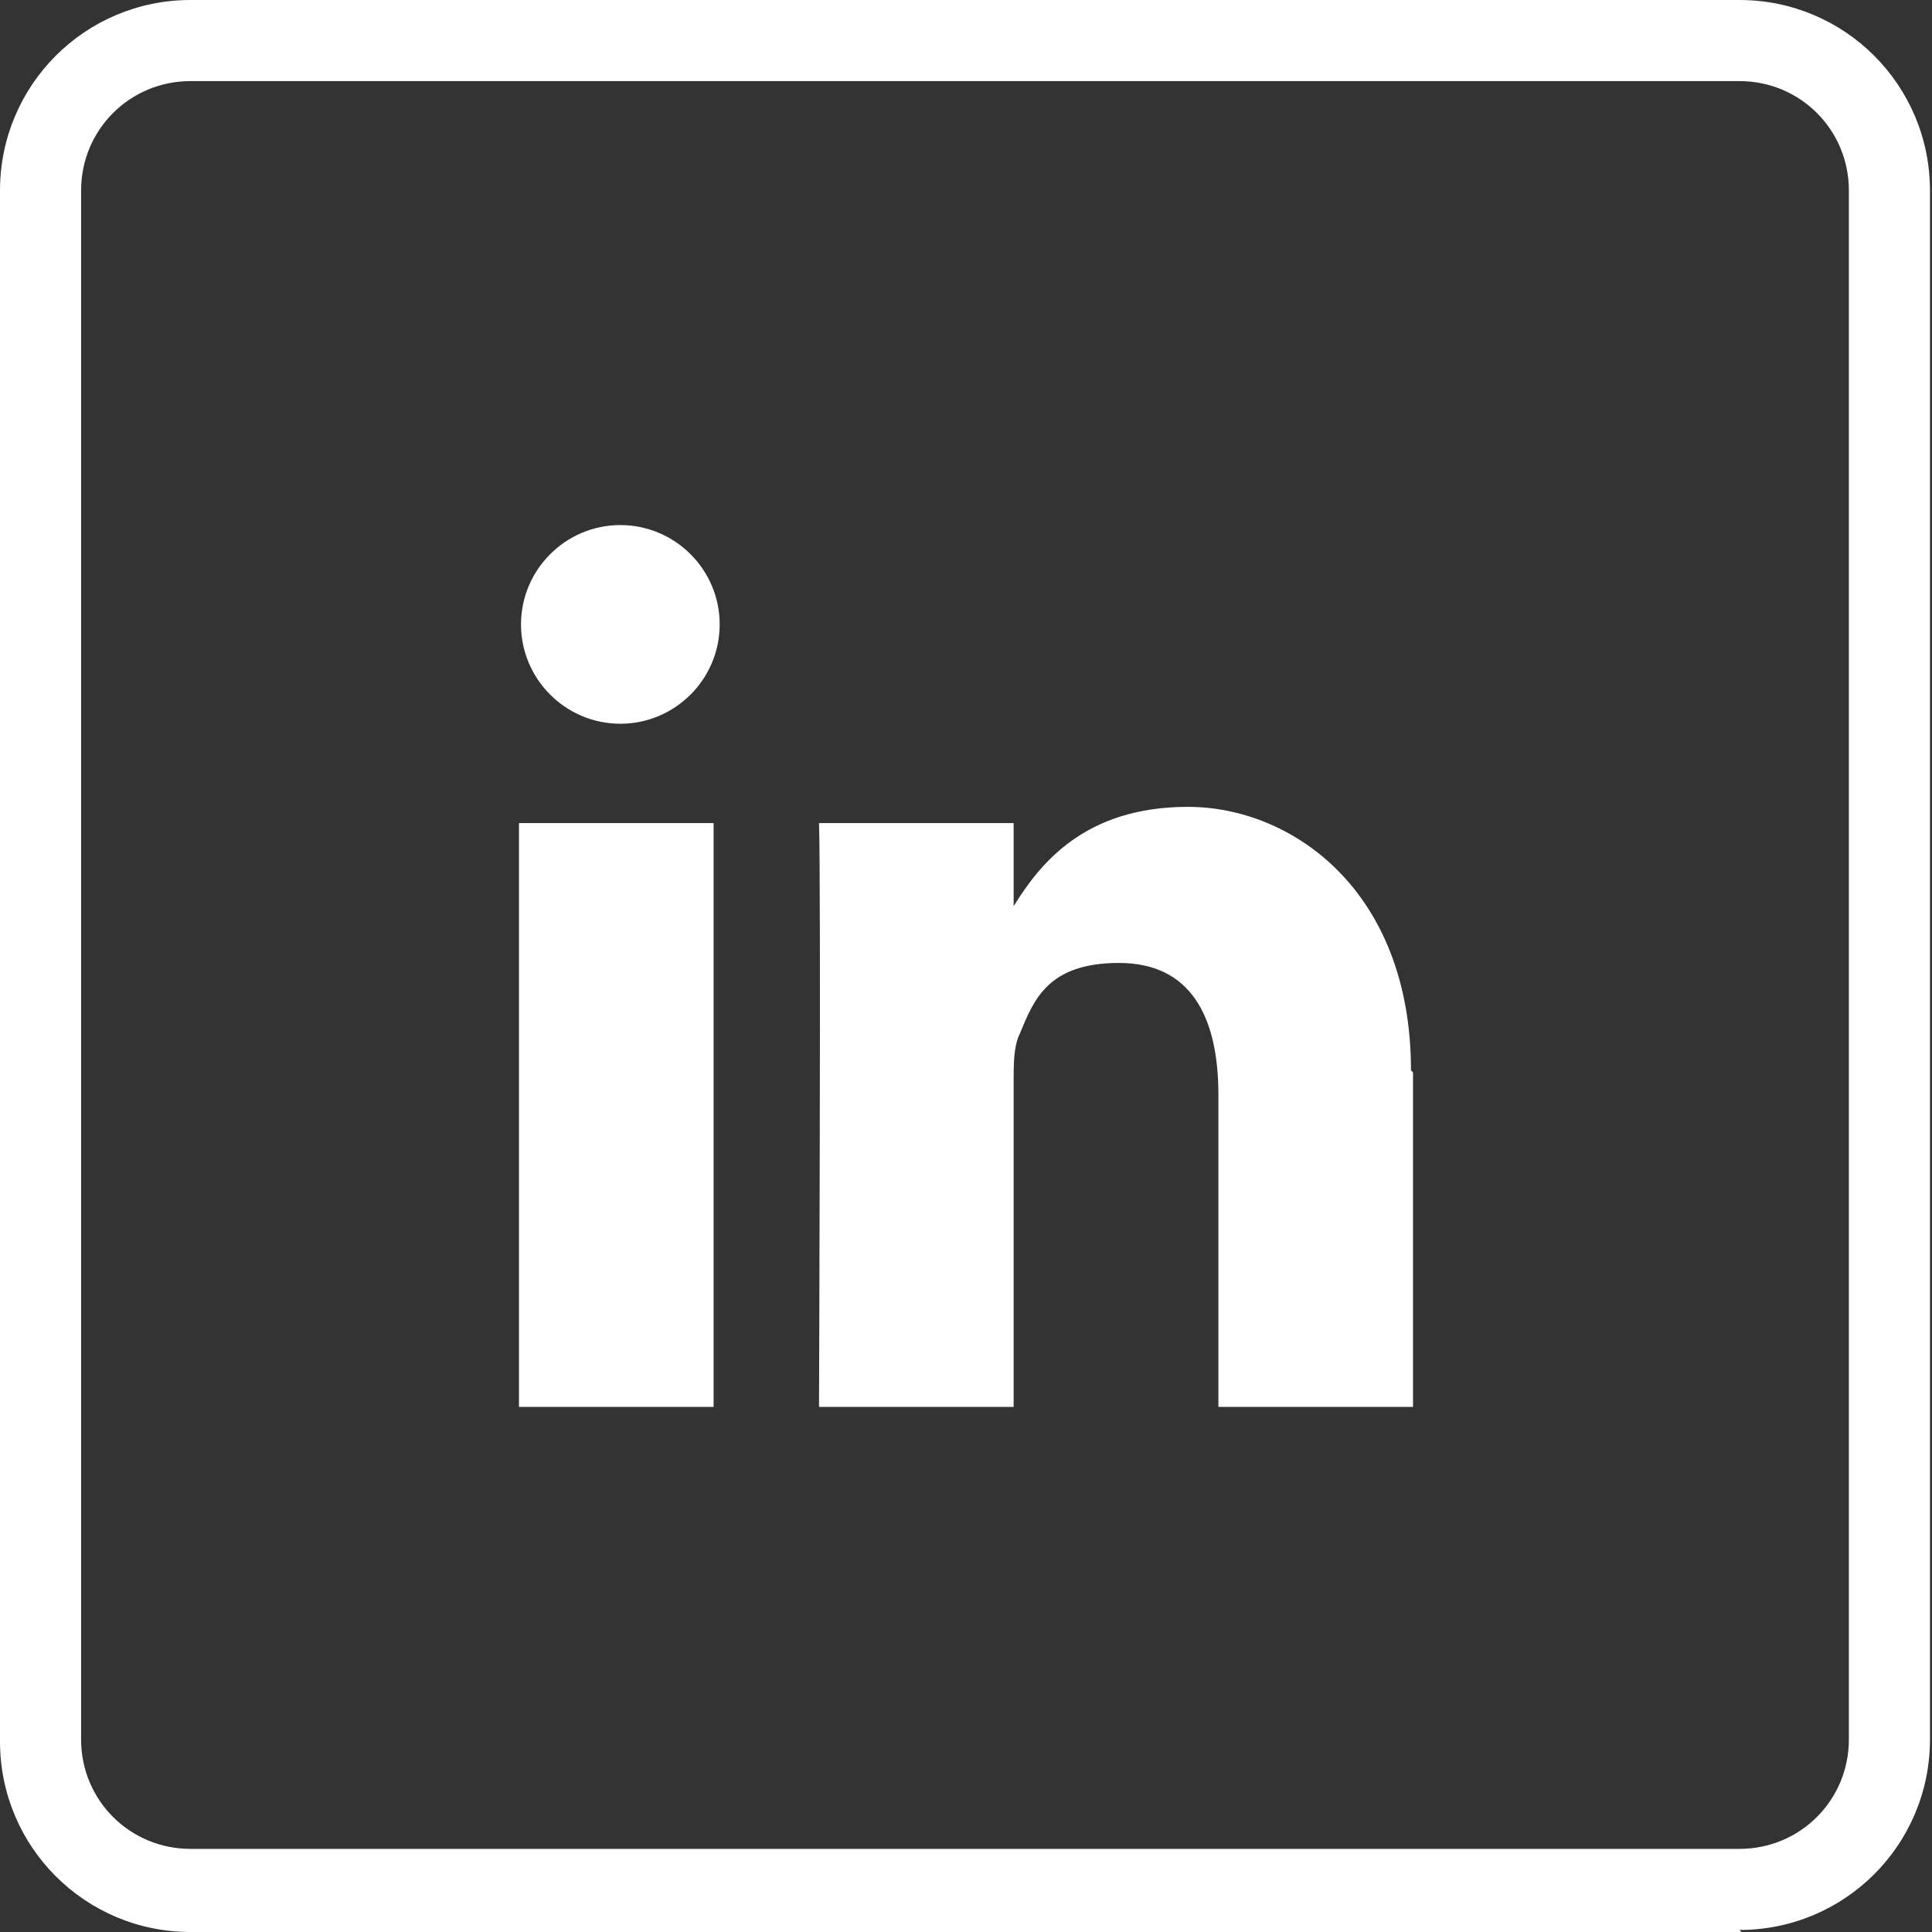
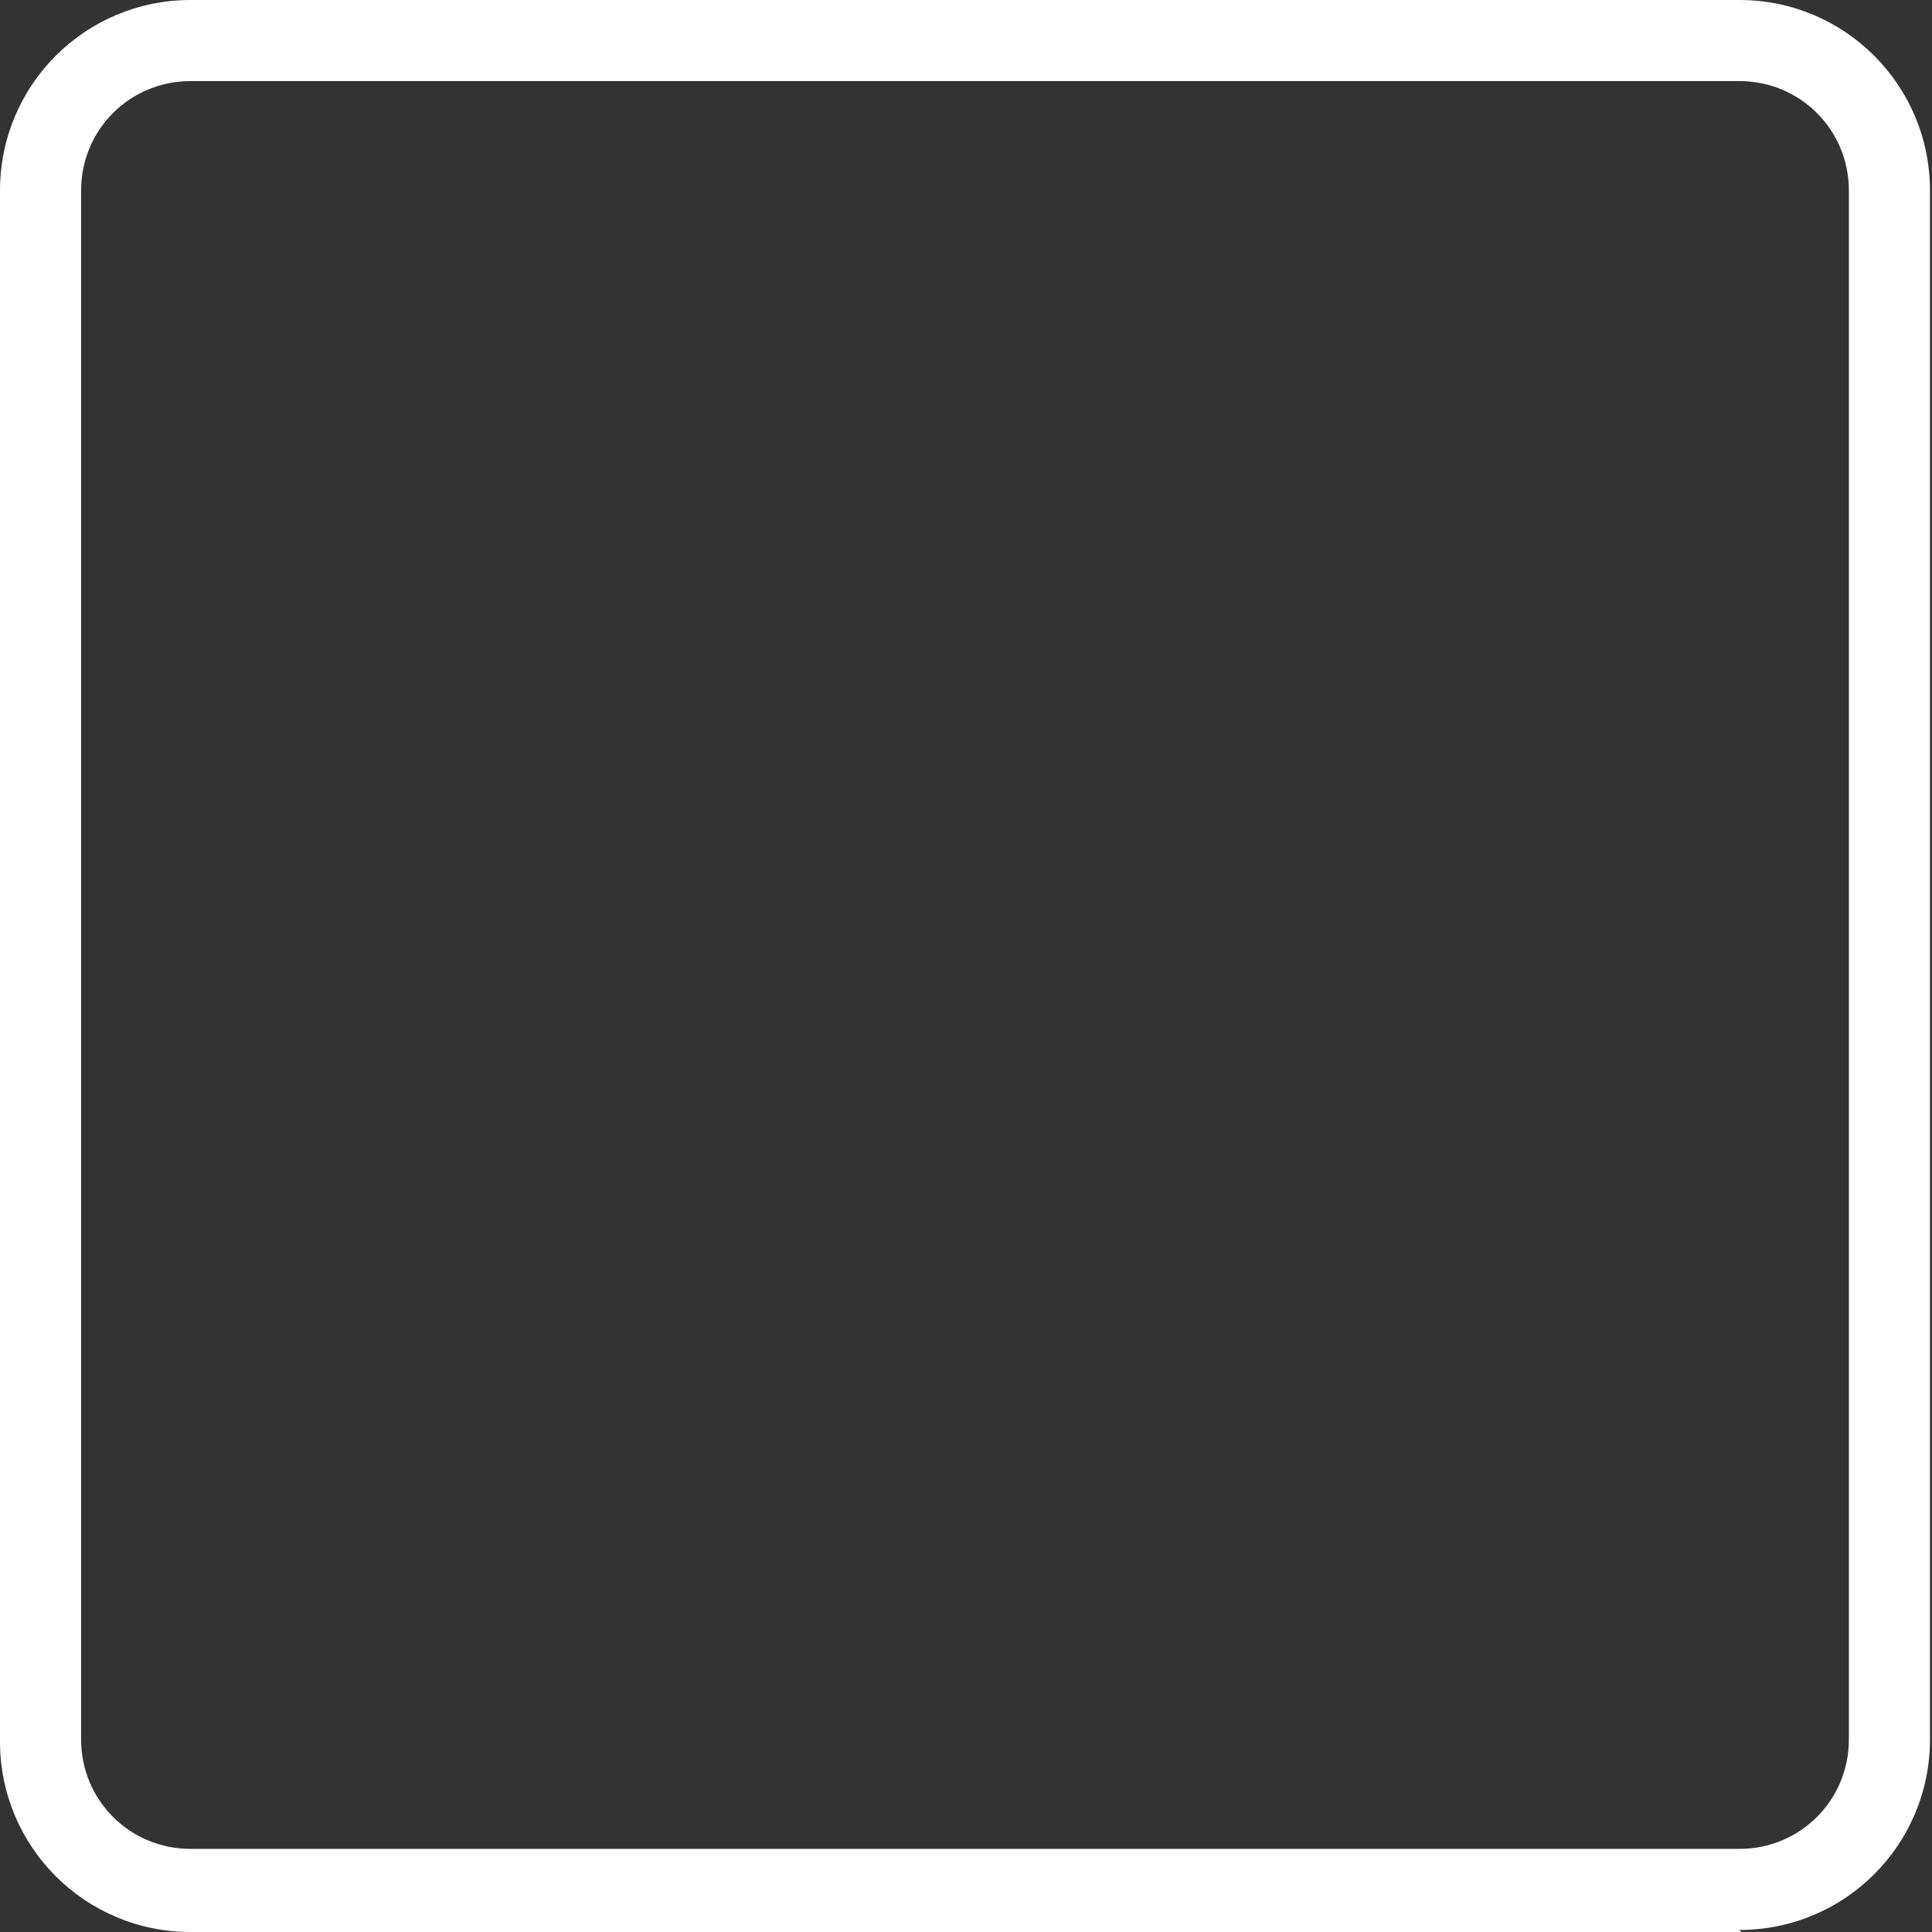
<svg xmlns="http://www.w3.org/2000/svg" id="OBJECTS" version="1.1" viewBox="0 0 95.3 95.3">
  <rect x="0" y="0" width="95.3" height="95.3" fill="#333333" stroke="none" />
  <defs>
    <style>
      .cls-1 {
        fill: #fff;
        stroke-width: 0px;
      }
    </style>
  </defs>
-   <path id="LinkedIn" class="cls-1" d="M69.7,52.9v16.5h-9.6v-15.4c0-3.9-1.4-6.5-4.9-6.5s-4.2,1.8-4.9,3.5c-.3.6-.3,1.5-.3,2.3v16.1h-9.6s.1-26.1,0-28.8h9.6v4.1s0,0,0,0h0c1.3-2.1,3.5-4.9,8.6-4.9s11,4.1,11,13h0ZM25.6,69.4h9.6v-28.8h-9.6v28.8ZM25.6,69.4,35.5,30.8c0,2.7-2.2,4.9-4.9,4.9s-4.9-2.2-4.9-4.9,2.2-4.9,4.9-4.9,4.9,2.2,4.9,4.9Z" />
  <path id="Rahmen" class="cls-1" d="M85.9,95.3H9.4c-5.2,0-9.4-4.2-9.4-9.4V9.4C0,4.2,4.2,0,9.4,0h76.4c5.2,0,9.4,4.2,9.4,9.4v76.4c0,5.2-4.2,9.4-9.4,9.4ZM9.4,4c-3,0-5.4,2.4-5.4,5.4v76.4c0,3,2.4,5.4,5.4,5.4h76.4c3,0,5.4-2.4,5.4-5.4V9.4c0-3-2.4-5.4-5.4-5.4H9.4Z" />
</svg>